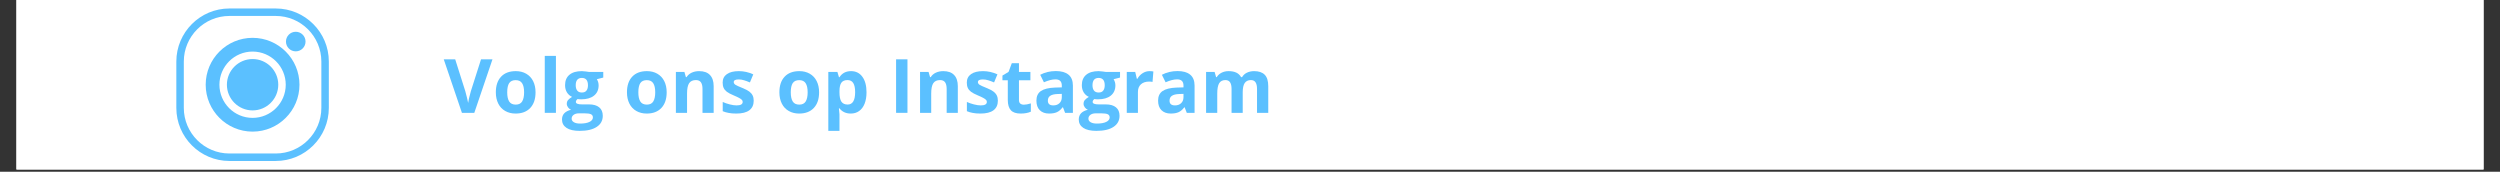
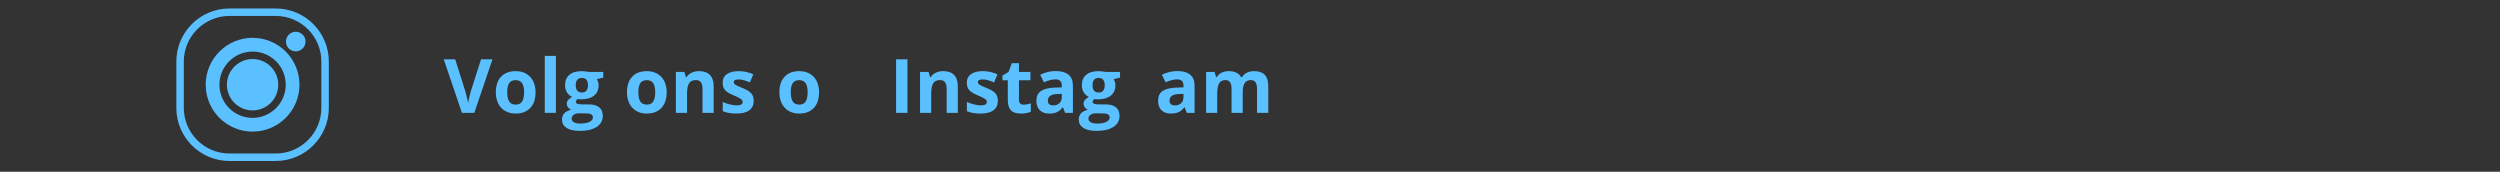
<svg xmlns="http://www.w3.org/2000/svg" version="1.0" preserveAspectRatio="xMidYMid meet" height="50" viewBox="0 0 546 37.5" zoomAndPan="magnify" width="728">
  <rect x="0" y="0" width="546" height="37.5" fill="#333333" stroke="none" />
  <defs>
    <g />
    <clipPath id="f753975227">
-       <path clip-rule="nonzero" d="M 3.594 0 L 542.406 0 L 542.406 37.008 L 3.594 37.008 Z M 3.594 0" />
-     </clipPath>
+       </clipPath>
    <clipPath id="6cd1983a82">
-       <path clip-rule="nonzero" d="M 38.512 1.852 L 71.816 1.852 L 71.816 35.156 L 38.512 35.156 Z M 38.512 1.852" />
+       <path clip-rule="nonzero" d="M 38.512 1.852 L 71.816 1.852 L 71.816 35.156 L 38.512 35.156 Z " />
    </clipPath>
  </defs>
  <g clip-path="url(#f753975227)">
    <path fill-rule="nonzero" fill-opacity="1" d="M 3.594 0 L 542.406 0 L 542.406 37.008 L 3.594 37.008 Z M 3.594 0" fill="#ffffff" />
    <path fill-rule="nonzero" fill-opacity="1" d="M 3.594 0 L 542.406 0 L 542.406 37.008 L 3.594 37.008 Z M 3.594 0" fill="#ffffff" />
  </g>
  <path fill-rule="nonzero" fill-opacity="1" d="M 55.164 12.895 C 52.07 12.895 49.555 15.41 49.555 18.504 C 49.555 21.598 52.07 24.113 55.164 24.113 C 58.258 24.113 60.773 21.598 60.773 18.504 C 60.773 15.41 58.258 12.895 55.164 12.895 Z M 55.164 12.895" fill="#5bc0ff" />
  <g clip-path="url(#6cd1983a82)">
    <path fill-rule="nonzero" fill-opacity="1" d="M 60.227 1.852 L 50.102 1.852 C 43.711 1.852 38.512 7.051 38.512 13.441 L 38.512 23.566 C 38.512 29.957 43.711 35.156 50.102 35.156 L 60.227 35.156 C 66.617 35.156 71.816 29.957 71.816 23.566 L 71.816 13.441 C 71.816 7.051 66.617 1.852 60.227 1.852 Z M 70.184 23.566 C 70.184 29.055 65.715 33.523 60.227 33.523 L 50.102 33.523 C 44.613 33.523 40.145 29.055 40.145 23.566 L 40.145 13.441 C 40.145 7.949 44.613 3.484 50.102 3.484 L 60.227 3.484 C 65.715 3.484 70.184 7.949 70.184 13.441 Z M 70.184 23.566" fill="#5bc0ff" />
  </g>
  <path fill-rule="nonzero" fill-opacity="1" d="M 55.164 8.262 C 49.516 8.262 44.922 12.855 44.922 18.504 C 44.922 24.152 49.516 28.746 55.164 28.746 C 60.812 28.746 65.406 24.152 65.406 18.504 C 65.406 12.855 60.812 8.262 55.164 8.262 Z M 55.164 25.746 C 51.172 25.746 47.922 22.496 47.922 18.504 C 47.922 14.512 51.172 11.262 55.164 11.262 C 59.156 11.262 62.406 14.512 62.406 18.504 C 62.406 22.496 59.156 25.746 55.164 25.746 Z M 55.164 25.746" fill="#5bc0ff" />
  <path fill-rule="nonzero" fill-opacity="1" d="M 64.59 6.938 C 63.41 6.938 62.453 7.898 62.453 9.078 C 62.453 10.258 63.41 11.215 64.59 11.215 C 65.77 11.215 66.73 10.258 66.73 9.078 C 66.73 7.898 65.77 6.938 64.59 6.938 Z M 64.59 6.938" fill="#5bc0ff" />
  <g fill-opacity="1" fill="#5bc0ff">
    <g transform="translate(96.916, 24.644)">
      <g>
        <path d="M 8.141 -11.688 L 10.641 -11.688 L 6.672 0 L 3.969 0 L 0 -11.688 L 2.5 -11.688 L 4.703 -4.734 C 4.828 -4.328 4.953 -3.848 5.078 -3.297 C 5.211 -2.754 5.297 -2.375 5.328 -2.156 C 5.379 -2.645 5.578 -3.504 5.922 -4.734 Z M 8.141 -11.688" />
      </g>
    </g>
  </g>
  <g fill-opacity="1" fill="#5bc0ff">
    <g transform="translate(107.557, 24.644)">
      <g>
        <path d="M 3.219 -4.484 C 3.219 -3.598 3.363 -2.926 3.656 -2.469 C 3.945 -2.02 4.422 -1.797 5.078 -1.797 C 5.723 -1.797 6.188 -2.02 6.469 -2.469 C 6.758 -2.926 6.906 -3.598 6.906 -4.484 C 6.906 -5.367 6.758 -6.031 6.469 -6.469 C 6.188 -6.914 5.719 -7.141 5.062 -7.141 C 4.406 -7.141 3.93 -6.922 3.641 -6.484 C 3.359 -6.047 3.219 -5.379 3.219 -4.484 Z M 9.406 -4.484 C 9.406 -3.023 9.02 -1.883 8.25 -1.062 C 7.477 -0.25 6.41 0.156 5.047 0.156 C 4.191 0.156 3.438 -0.031 2.781 -0.406 C 2.125 -0.781 1.617 -1.316 1.266 -2.016 C 0.91 -2.723 0.734 -3.547 0.734 -4.484 C 0.734 -5.941 1.113 -7.078 1.875 -7.891 C 2.633 -8.703 3.707 -9.109 5.094 -9.109 C 5.945 -9.109 6.703 -8.922 7.359 -8.547 C 8.016 -8.172 8.52 -7.633 8.875 -6.938 C 9.227 -6.238 9.406 -5.422 9.406 -4.484 Z M 9.406 -4.484" />
      </g>
    </g>
  </g>
  <g fill-opacity="1" fill="#5bc0ff">
    <g transform="translate(117.695, 24.644)">
      <g>
        <path d="M 3.719 0 L 1.281 0 L 1.281 -12.438 L 3.719 -12.438 Z M 3.719 0" />
      </g>
    </g>
  </g>
  <g fill-opacity="1" fill="#5bc0ff">
    <g transform="translate(122.692, 24.644)">
      <g>
        <path d="M 9.062 -8.938 L 9.062 -7.703 L 7.656 -7.344 C 7.914 -6.938 8.047 -6.488 8.047 -6 C 8.047 -5.039 7.707 -4.289 7.031 -3.75 C 6.363 -3.219 5.438 -2.953 4.25 -2.953 L 3.812 -2.969 L 3.453 -3.016 C 3.203 -2.816 3.078 -2.602 3.078 -2.375 C 3.078 -2.02 3.523 -1.844 4.422 -1.844 L 5.938 -1.844 C 6.914 -1.844 7.66 -1.629 8.172 -1.203 C 8.691 -0.785 8.953 -0.172 8.953 0.641 C 8.953 1.68 8.516 2.488 7.641 3.062 C 6.773 3.645 5.523 3.938 3.891 3.938 C 2.641 3.938 1.688 3.719 1.031 3.281 C 0.375 2.844 0.047 2.234 0.047 1.453 C 0.047 0.91 0.211 0.457 0.547 0.094 C 0.891 -0.258 1.383 -0.516 2.031 -0.672 C 1.781 -0.773 1.562 -0.945 1.375 -1.188 C 1.188 -1.438 1.094 -1.695 1.094 -1.969 C 1.094 -2.312 1.191 -2.594 1.391 -2.812 C 1.586 -3.039 1.875 -3.266 2.25 -3.484 C 1.781 -3.691 1.406 -4.02 1.125 -4.469 C 0.852 -4.914 0.719 -5.441 0.719 -6.047 C 0.719 -7.023 1.035 -7.781 1.672 -8.312 C 2.305 -8.844 3.211 -9.109 4.391 -9.109 C 4.641 -9.109 4.938 -9.082 5.281 -9.031 C 5.625 -8.988 5.844 -8.957 5.938 -8.938 Z M 2.156 1.266 C 2.156 1.598 2.316 1.859 2.641 2.047 C 2.961 2.242 3.414 2.344 4 2.344 C 4.875 2.344 5.555 2.223 6.047 1.984 C 6.547 1.742 6.797 1.414 6.797 1 C 6.797 0.664 6.648 0.43 6.359 0.297 C 6.066 0.172 5.613 0.109 5 0.109 L 3.734 0.109 C 3.285 0.109 2.91 0.211 2.609 0.422 C 2.305 0.641 2.156 0.922 2.156 1.266 Z M 3.047 -6.016 C 3.047 -5.523 3.156 -5.141 3.375 -4.859 C 3.594 -4.578 3.93 -4.438 4.391 -4.438 C 4.848 -4.438 5.18 -4.578 5.391 -4.859 C 5.609 -5.141 5.719 -5.523 5.719 -6.016 C 5.719 -7.086 5.273 -7.625 4.391 -7.625 C 3.492 -7.625 3.047 -7.086 3.047 -6.016 Z M 3.047 -6.016" />
      </g>
    </g>
  </g>
  <g fill-opacity="1" fill="#5bc0ff">
    <g transform="translate(131.942, 24.644)">
      <g />
    </g>
  </g>
  <g fill-opacity="1" fill="#5bc0ff">
    <g transform="translate(136.195, 24.644)">
      <g>
        <path d="M 3.219 -4.484 C 3.219 -3.598 3.363 -2.926 3.656 -2.469 C 3.945 -2.02 4.422 -1.797 5.078 -1.797 C 5.723 -1.797 6.188 -2.02 6.469 -2.469 C 6.758 -2.926 6.906 -3.598 6.906 -4.484 C 6.906 -5.367 6.758 -6.031 6.469 -6.469 C 6.188 -6.914 5.719 -7.141 5.062 -7.141 C 4.406 -7.141 3.93 -6.922 3.641 -6.484 C 3.359 -6.047 3.219 -5.379 3.219 -4.484 Z M 9.406 -4.484 C 9.406 -3.023 9.02 -1.883 8.25 -1.062 C 7.477 -0.25 6.41 0.156 5.047 0.156 C 4.191 0.156 3.438 -0.031 2.781 -0.406 C 2.125 -0.781 1.617 -1.316 1.266 -2.016 C 0.91 -2.723 0.734 -3.547 0.734 -4.484 C 0.734 -5.941 1.113 -7.078 1.875 -7.891 C 2.633 -8.703 3.707 -9.109 5.094 -9.109 C 5.945 -9.109 6.703 -8.922 7.359 -8.547 C 8.016 -8.172 8.52 -7.633 8.875 -6.938 C 9.227 -6.238 9.406 -5.422 9.406 -4.484 Z M 9.406 -4.484" />
      </g>
    </g>
  </g>
  <g fill-opacity="1" fill="#5bc0ff">
    <g transform="translate(146.332, 24.644)">
      <g>
        <path d="M 9.531 0 L 7.094 0 L 7.094 -5.219 C 7.094 -5.863 6.977 -6.348 6.75 -6.672 C 6.52 -6.992 6.156 -7.156 5.656 -7.156 C 4.969 -7.156 4.473 -6.926 4.172 -6.469 C 3.867 -6.008 3.719 -5.254 3.719 -4.203 L 3.719 0 L 1.281 0 L 1.281 -8.938 L 3.141 -8.938 L 3.469 -7.797 L 3.609 -7.797 C 3.879 -8.223 4.25 -8.547 4.719 -8.766 C 5.195 -8.992 5.742 -9.109 6.359 -9.109 C 7.398 -9.109 8.188 -8.828 8.719 -8.266 C 9.258 -7.703 9.531 -6.891 9.531 -5.828 Z M 9.531 0" />
      </g>
    </g>
  </g>
  <g fill-opacity="1" fill="#5bc0ff">
    <g transform="translate(157.093, 24.644)">
      <g>
        <path d="M 7.516 -2.656 C 7.516 -1.738 7.195 -1.039 6.562 -0.562 C 5.926 -0.082 4.973 0.156 3.703 0.156 C 3.047 0.156 2.488 0.109 2.031 0.016 C 1.57 -0.066 1.145 -0.191 0.75 -0.359 L 0.75 -2.375 C 1.207 -2.164 1.719 -1.988 2.281 -1.844 C 2.852 -1.695 3.352 -1.625 3.781 -1.625 C 4.664 -1.625 5.109 -1.879 5.109 -2.391 C 5.109 -2.578 5.047 -2.727 4.922 -2.844 C 4.805 -2.969 4.602 -3.109 4.312 -3.266 C 4.031 -3.422 3.648 -3.598 3.172 -3.797 C 2.484 -4.086 1.977 -4.352 1.656 -4.594 C 1.332 -4.844 1.098 -5.125 0.953 -5.438 C 0.805 -5.758 0.734 -6.148 0.734 -6.609 C 0.734 -7.398 1.039 -8.016 1.656 -8.453 C 2.27 -8.891 3.145 -9.109 4.281 -9.109 C 5.352 -9.109 6.398 -8.875 7.422 -8.406 L 6.688 -6.641 C 6.238 -6.836 5.816 -6.992 5.422 -7.109 C 5.035 -7.234 4.641 -7.297 4.234 -7.297 C 3.516 -7.297 3.156 -7.102 3.156 -6.719 C 3.156 -6.5 3.27 -6.305 3.5 -6.141 C 3.738 -5.984 4.25 -5.75 5.031 -5.438 C 5.727 -5.156 6.238 -4.891 6.562 -4.641 C 6.883 -4.398 7.125 -4.117 7.281 -3.797 C 7.438 -3.473 7.516 -3.094 7.516 -2.656 Z M 7.516 -2.656" />
      </g>
    </g>
  </g>
  <g fill-opacity="1" fill="#5bc0ff">
    <g transform="translate(165.232, 24.644)">
      <g />
    </g>
  </g>
  <g fill-opacity="1" fill="#5bc0ff">
    <g transform="translate(169.485, 24.644)">
      <g>
        <path d="M 3.219 -4.484 C 3.219 -3.598 3.363 -2.926 3.656 -2.469 C 3.945 -2.02 4.422 -1.797 5.078 -1.797 C 5.723 -1.797 6.188 -2.02 6.469 -2.469 C 6.758 -2.926 6.906 -3.598 6.906 -4.484 C 6.906 -5.367 6.758 -6.031 6.469 -6.469 C 6.188 -6.914 5.719 -7.141 5.062 -7.141 C 4.406 -7.141 3.93 -6.922 3.641 -6.484 C 3.359 -6.047 3.219 -5.379 3.219 -4.484 Z M 9.406 -4.484 C 9.406 -3.023 9.02 -1.883 8.25 -1.062 C 7.477 -0.25 6.41 0.156 5.047 0.156 C 4.191 0.156 3.438 -0.031 2.781 -0.406 C 2.125 -0.781 1.617 -1.316 1.266 -2.016 C 0.91 -2.723 0.734 -3.547 0.734 -4.484 C 0.734 -5.941 1.113 -7.078 1.875 -7.891 C 2.633 -8.703 3.707 -9.109 5.094 -9.109 C 5.945 -9.109 6.703 -8.922 7.359 -8.547 C 8.016 -8.172 8.52 -7.633 8.875 -6.938 C 9.227 -6.238 9.406 -5.422 9.406 -4.484 Z M 9.406 -4.484" />
      </g>
    </g>
  </g>
  <g fill-opacity="1" fill="#5bc0ff">
    <g transform="translate(179.622, 24.644)">
      <g>
-         <path d="M 6.188 0.156 C 5.133 0.156 4.312 -0.223 3.719 -0.984 L 3.594 -0.984 C 3.676 -0.234 3.719 0.195 3.719 0.312 L 3.719 3.938 L 1.281 3.938 L 1.281 -8.938 L 3.266 -8.938 L 3.609 -7.781 L 3.719 -7.781 C 4.289 -8.664 5.133 -9.109 6.25 -9.109 C 7.301 -9.109 8.125 -8.695 8.719 -7.875 C 9.32 -7.062 9.625 -5.93 9.625 -4.484 C 9.625 -3.523 9.484 -2.691 9.203 -1.984 C 8.922 -1.285 8.52 -0.754 8 -0.391 C 7.488 -0.023 6.883 0.156 6.188 0.156 Z M 5.469 -7.156 C 4.863 -7.156 4.422 -6.969 4.141 -6.594 C 3.867 -6.227 3.727 -5.617 3.719 -4.766 L 3.719 -4.5 C 3.719 -3.539 3.859 -2.852 4.141 -2.438 C 4.43 -2.02 4.883 -1.812 5.5 -1.812 C 6.594 -1.812 7.141 -2.711 7.141 -4.516 C 7.141 -5.398 7.004 -6.062 6.734 -6.5 C 6.461 -6.938 6.039 -7.156 5.469 -7.156 Z M 5.469 -7.156" />
-       </g>
+         </g>
    </g>
  </g>
  <g fill-opacity="1" fill="#5bc0ff">
    <g transform="translate(189.984, 24.644)">
      <g />
    </g>
  </g>
  <g fill-opacity="1" fill="#5bc0ff">
    <g transform="translate(194.237, 24.644)">
      <g>
        <path d="M 1.469 0 L 1.469 -11.688 L 3.953 -11.688 L 3.953 0 Z M 1.469 0" />
      </g>
    </g>
  </g>
  <g fill-opacity="1" fill="#5bc0ff">
    <g transform="translate(199.657, 24.644)">
      <g>
        <path d="M 9.531 0 L 7.094 0 L 7.094 -5.219 C 7.094 -5.863 6.977 -6.348 6.75 -6.672 C 6.52 -6.992 6.156 -7.156 5.656 -7.156 C 4.969 -7.156 4.473 -6.926 4.172 -6.469 C 3.867 -6.008 3.719 -5.254 3.719 -4.203 L 3.719 0 L 1.281 0 L 1.281 -8.938 L 3.141 -8.938 L 3.469 -7.797 L 3.609 -7.797 C 3.879 -8.223 4.25 -8.547 4.719 -8.766 C 5.195 -8.992 5.742 -9.109 6.359 -9.109 C 7.398 -9.109 8.188 -8.828 8.719 -8.266 C 9.258 -7.703 9.531 -6.891 9.531 -5.828 Z M 9.531 0" />
      </g>
    </g>
  </g>
  <g fill-opacity="1" fill="#5bc0ff">
    <g transform="translate(210.418, 24.644)">
      <g>
        <path d="M 7.516 -2.656 C 7.516 -1.738 7.195 -1.039 6.562 -0.562 C 5.926 -0.082 4.973 0.156 3.703 0.156 C 3.047 0.156 2.488 0.109 2.031 0.016 C 1.57 -0.066 1.145 -0.191 0.75 -0.359 L 0.75 -2.375 C 1.207 -2.164 1.719 -1.988 2.281 -1.844 C 2.852 -1.695 3.352 -1.625 3.781 -1.625 C 4.664 -1.625 5.109 -1.879 5.109 -2.391 C 5.109 -2.578 5.047 -2.727 4.922 -2.844 C 4.805 -2.969 4.602 -3.109 4.312 -3.266 C 4.031 -3.422 3.648 -3.598 3.172 -3.797 C 2.484 -4.086 1.977 -4.352 1.656 -4.594 C 1.332 -4.844 1.098 -5.125 0.953 -5.438 C 0.805 -5.758 0.734 -6.148 0.734 -6.609 C 0.734 -7.398 1.039 -8.016 1.656 -8.453 C 2.27 -8.891 3.145 -9.109 4.281 -9.109 C 5.352 -9.109 6.398 -8.875 7.422 -8.406 L 6.688 -6.641 C 6.238 -6.836 5.816 -6.992 5.422 -7.109 C 5.035 -7.234 4.641 -7.297 4.234 -7.297 C 3.516 -7.297 3.156 -7.102 3.156 -6.719 C 3.156 -6.5 3.27 -6.305 3.5 -6.141 C 3.738 -5.984 4.25 -5.75 5.031 -5.438 C 5.727 -5.156 6.238 -4.891 6.562 -4.641 C 6.883 -4.398 7.125 -4.117 7.281 -3.797 C 7.438 -3.473 7.516 -3.094 7.516 -2.656 Z M 7.516 -2.656" />
      </g>
    </g>
  </g>
  <g fill-opacity="1" fill="#5bc0ff">
    <g transform="translate(218.557, 24.644)">
      <g>
        <path d="M 5.047 -1.781 C 5.473 -1.781 5.984 -1.875 6.578 -2.062 L 6.578 -0.25 C 5.973 0.02 5.227 0.156 4.344 0.156 C 3.363 0.156 2.648 -0.086 2.203 -0.578 C 1.766 -1.066 1.547 -1.805 1.547 -2.797 L 1.547 -7.109 L 0.375 -7.109 L 0.375 -8.141 L 1.719 -8.953 L 2.422 -10.844 L 3.984 -10.844 L 3.984 -8.938 L 6.484 -8.938 L 6.484 -7.109 L 3.984 -7.109 L 3.984 -2.797 C 3.984 -2.453 4.078 -2.195 4.266 -2.031 C 4.461 -1.863 4.723 -1.781 5.047 -1.781 Z M 5.047 -1.781" />
      </g>
    </g>
  </g>
  <g fill-opacity="1" fill="#5bc0ff">
    <g transform="translate(225.664, 24.644)">
      <g>
        <path d="M 6.953 0 L 6.484 -1.219 L 6.422 -1.219 C 6.016 -0.695 5.594 -0.336 5.156 -0.141 C 4.719 0.055 4.148 0.156 3.453 0.156 C 2.598 0.156 1.922 -0.086 1.422 -0.578 C 0.93 -1.066 0.688 -1.766 0.688 -2.672 C 0.688 -3.617 1.016 -4.316 1.672 -4.766 C 2.336 -5.211 3.344 -5.461 4.688 -5.516 L 6.234 -5.562 L 6.234 -5.953 C 6.234 -6.859 5.77 -7.312 4.844 -7.312 C 4.133 -7.312 3.297 -7.098 2.328 -6.672 L 1.516 -8.312 C 2.547 -8.852 3.688 -9.125 4.938 -9.125 C 6.133 -9.125 7.051 -8.863 7.688 -8.344 C 8.332 -7.82 8.656 -7.023 8.656 -5.953 L 8.656 0 Z M 6.234 -4.141 L 5.297 -4.109 C 4.586 -4.086 4.055 -3.957 3.703 -3.719 C 3.359 -3.488 3.188 -3.133 3.188 -2.656 C 3.188 -1.969 3.582 -1.625 4.375 -1.625 C 4.938 -1.625 5.383 -1.785 5.719 -2.109 C 6.062 -2.43 6.234 -2.863 6.234 -3.406 Z M 6.234 -4.141" />
      </g>
    </g>
  </g>
  <g fill-opacity="1" fill="#5bc0ff">
    <g transform="translate(235.554, 24.644)">
      <g>
        <path d="M 9.062 -8.938 L 9.062 -7.703 L 7.656 -7.344 C 7.914 -6.938 8.047 -6.488 8.047 -6 C 8.047 -5.039 7.707 -4.289 7.031 -3.75 C 6.363 -3.219 5.438 -2.953 4.25 -2.953 L 3.812 -2.969 L 3.453 -3.016 C 3.203 -2.816 3.078 -2.602 3.078 -2.375 C 3.078 -2.02 3.523 -1.844 4.422 -1.844 L 5.938 -1.844 C 6.914 -1.844 7.66 -1.629 8.172 -1.203 C 8.691 -0.785 8.953 -0.172 8.953 0.641 C 8.953 1.68 8.516 2.488 7.641 3.062 C 6.773 3.645 5.523 3.938 3.891 3.938 C 2.641 3.938 1.688 3.719 1.031 3.281 C 0.375 2.844 0.047 2.234 0.047 1.453 C 0.047 0.91 0.211 0.457 0.547 0.094 C 0.891 -0.258 1.383 -0.516 2.031 -0.672 C 1.781 -0.773 1.562 -0.945 1.375 -1.188 C 1.188 -1.438 1.094 -1.695 1.094 -1.969 C 1.094 -2.312 1.191 -2.594 1.391 -2.812 C 1.586 -3.039 1.875 -3.266 2.25 -3.484 C 1.781 -3.691 1.406 -4.02 1.125 -4.469 C 0.852 -4.914 0.719 -5.441 0.719 -6.047 C 0.719 -7.023 1.035 -7.781 1.672 -8.312 C 2.305 -8.844 3.211 -9.109 4.391 -9.109 C 4.641 -9.109 4.938 -9.082 5.281 -9.031 C 5.625 -8.988 5.844 -8.957 5.938 -8.938 Z M 2.156 1.266 C 2.156 1.598 2.316 1.859 2.641 2.047 C 2.961 2.242 3.414 2.344 4 2.344 C 4.875 2.344 5.555 2.223 6.047 1.984 C 6.547 1.742 6.797 1.414 6.797 1 C 6.797 0.664 6.648 0.43 6.359 0.297 C 6.066 0.172 5.613 0.109 5 0.109 L 3.734 0.109 C 3.285 0.109 2.91 0.211 2.609 0.422 C 2.305 0.641 2.156 0.922 2.156 1.266 Z M 3.047 -6.016 C 3.047 -5.523 3.156 -5.141 3.375 -4.859 C 3.594 -4.578 3.93 -4.438 4.391 -4.438 C 4.848 -4.438 5.18 -4.578 5.391 -4.859 C 5.609 -5.141 5.719 -5.523 5.719 -6.016 C 5.719 -7.086 5.273 -7.625 4.391 -7.625 C 3.492 -7.625 3.047 -7.086 3.047 -6.016 Z M 3.047 -6.016" />
      </g>
    </g>
  </g>
  <g fill-opacity="1" fill="#5bc0ff">
    <g transform="translate(244.804, 24.644)">
      <g>
-         <path d="M 6.266 -9.109 C 6.598 -9.109 6.875 -9.082 7.094 -9.031 L 6.906 -6.75 C 6.707 -6.801 6.469 -6.828 6.188 -6.828 C 5.406 -6.828 4.797 -6.625 4.359 -6.219 C 3.93 -5.82 3.719 -5.266 3.719 -4.547 L 3.719 0 L 1.281 0 L 1.281 -8.938 L 3.125 -8.938 L 3.484 -7.438 L 3.609 -7.438 C 3.879 -7.938 4.25 -8.336 4.719 -8.641 C 5.195 -8.953 5.711 -9.109 6.266 -9.109 Z M 6.266 -9.109" />
-       </g>
+         </g>
    </g>
  </g>
  <g fill-opacity="1" fill="#5bc0ff">
    <g transform="translate(252.239, 24.644)">
      <g>
        <path d="M 6.953 0 L 6.484 -1.219 L 6.422 -1.219 C 6.016 -0.695 5.594 -0.336 5.156 -0.141 C 4.719 0.055 4.148 0.156 3.453 0.156 C 2.598 0.156 1.922 -0.086 1.422 -0.578 C 0.93 -1.066 0.688 -1.766 0.688 -2.672 C 0.688 -3.617 1.016 -4.316 1.672 -4.766 C 2.336 -5.211 3.344 -5.461 4.688 -5.516 L 6.234 -5.562 L 6.234 -5.953 C 6.234 -6.859 5.77 -7.312 4.844 -7.312 C 4.133 -7.312 3.297 -7.098 2.328 -6.672 L 1.516 -8.312 C 2.547 -8.852 3.688 -9.125 4.938 -9.125 C 6.133 -9.125 7.051 -8.863 7.688 -8.344 C 8.332 -7.82 8.656 -7.023 8.656 -5.953 L 8.656 0 Z M 6.234 -4.141 L 5.297 -4.109 C 4.586 -4.086 4.055 -3.957 3.703 -3.719 C 3.359 -3.488 3.188 -3.133 3.188 -2.656 C 3.188 -1.969 3.582 -1.625 4.375 -1.625 C 4.938 -1.625 5.383 -1.785 5.719 -2.109 C 6.062 -2.43 6.234 -2.863 6.234 -3.406 Z M 6.234 -4.141" />
      </g>
    </g>
  </g>
  <g fill-opacity="1" fill="#5bc0ff">
    <g transform="translate(262.128, 24.644)">
      <g>
        <path d="M 9.281 0 L 6.844 0 L 6.844 -5.219 C 6.844 -5.863 6.734 -6.348 6.516 -6.672 C 6.305 -6.992 5.969 -7.156 5.5 -7.156 C 4.875 -7.156 4.422 -6.926 4.141 -6.469 C 3.859 -6.008 3.719 -5.254 3.719 -4.203 L 3.719 0 L 1.281 0 L 1.281 -8.938 L 3.141 -8.938 L 3.469 -7.797 L 3.609 -7.797 C 3.848 -8.203 4.191 -8.52 4.641 -8.75 C 5.098 -8.988 5.617 -9.109 6.203 -9.109 C 7.547 -9.109 8.453 -8.672 8.922 -7.797 L 9.141 -7.797 C 9.379 -8.211 9.727 -8.535 10.188 -8.766 C 10.656 -8.992 11.188 -9.109 11.781 -9.109 C 12.789 -9.109 13.555 -8.848 14.078 -8.328 C 14.598 -7.805 14.859 -6.973 14.859 -5.828 L 14.859 0 L 12.406 0 L 12.406 -5.219 C 12.406 -5.863 12.297 -6.348 12.078 -6.672 C 11.867 -6.992 11.531 -7.156 11.062 -7.156 C 10.469 -7.156 10.02 -6.941 9.719 -6.516 C 9.426 -6.086 9.281 -5.41 9.281 -4.484 Z M 9.281 0" />
      </g>
    </g>
  </g>
</svg>